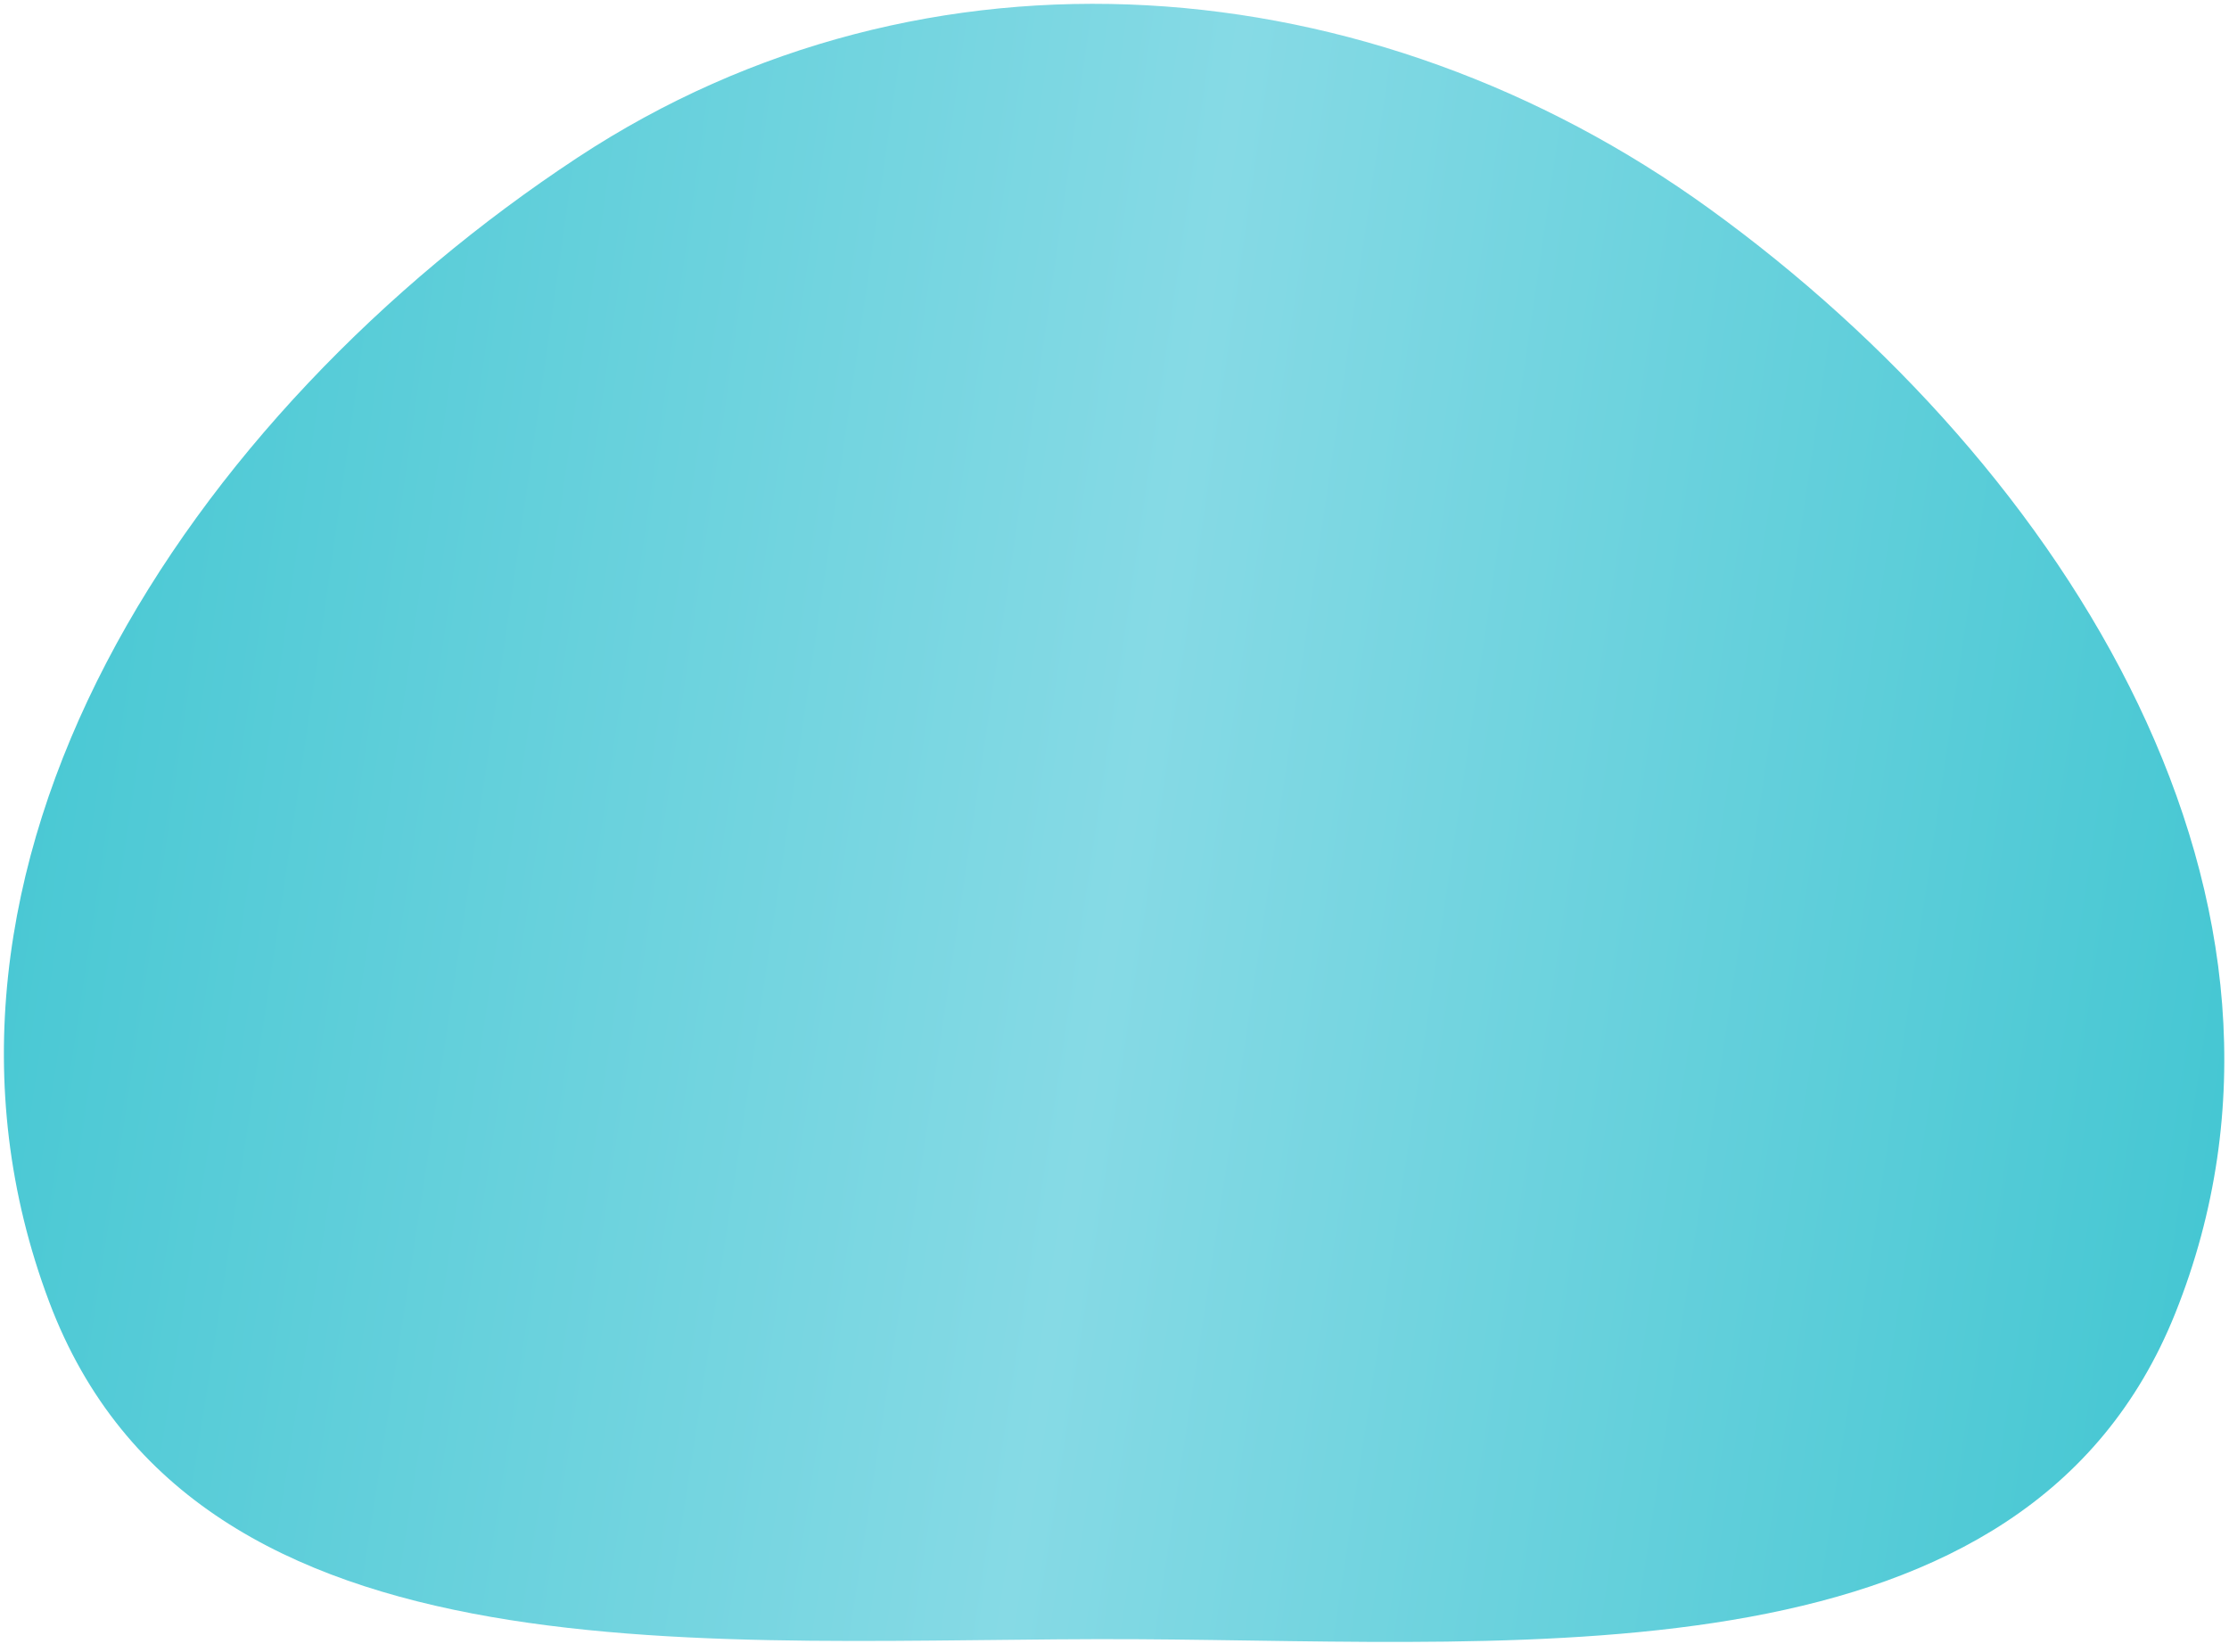
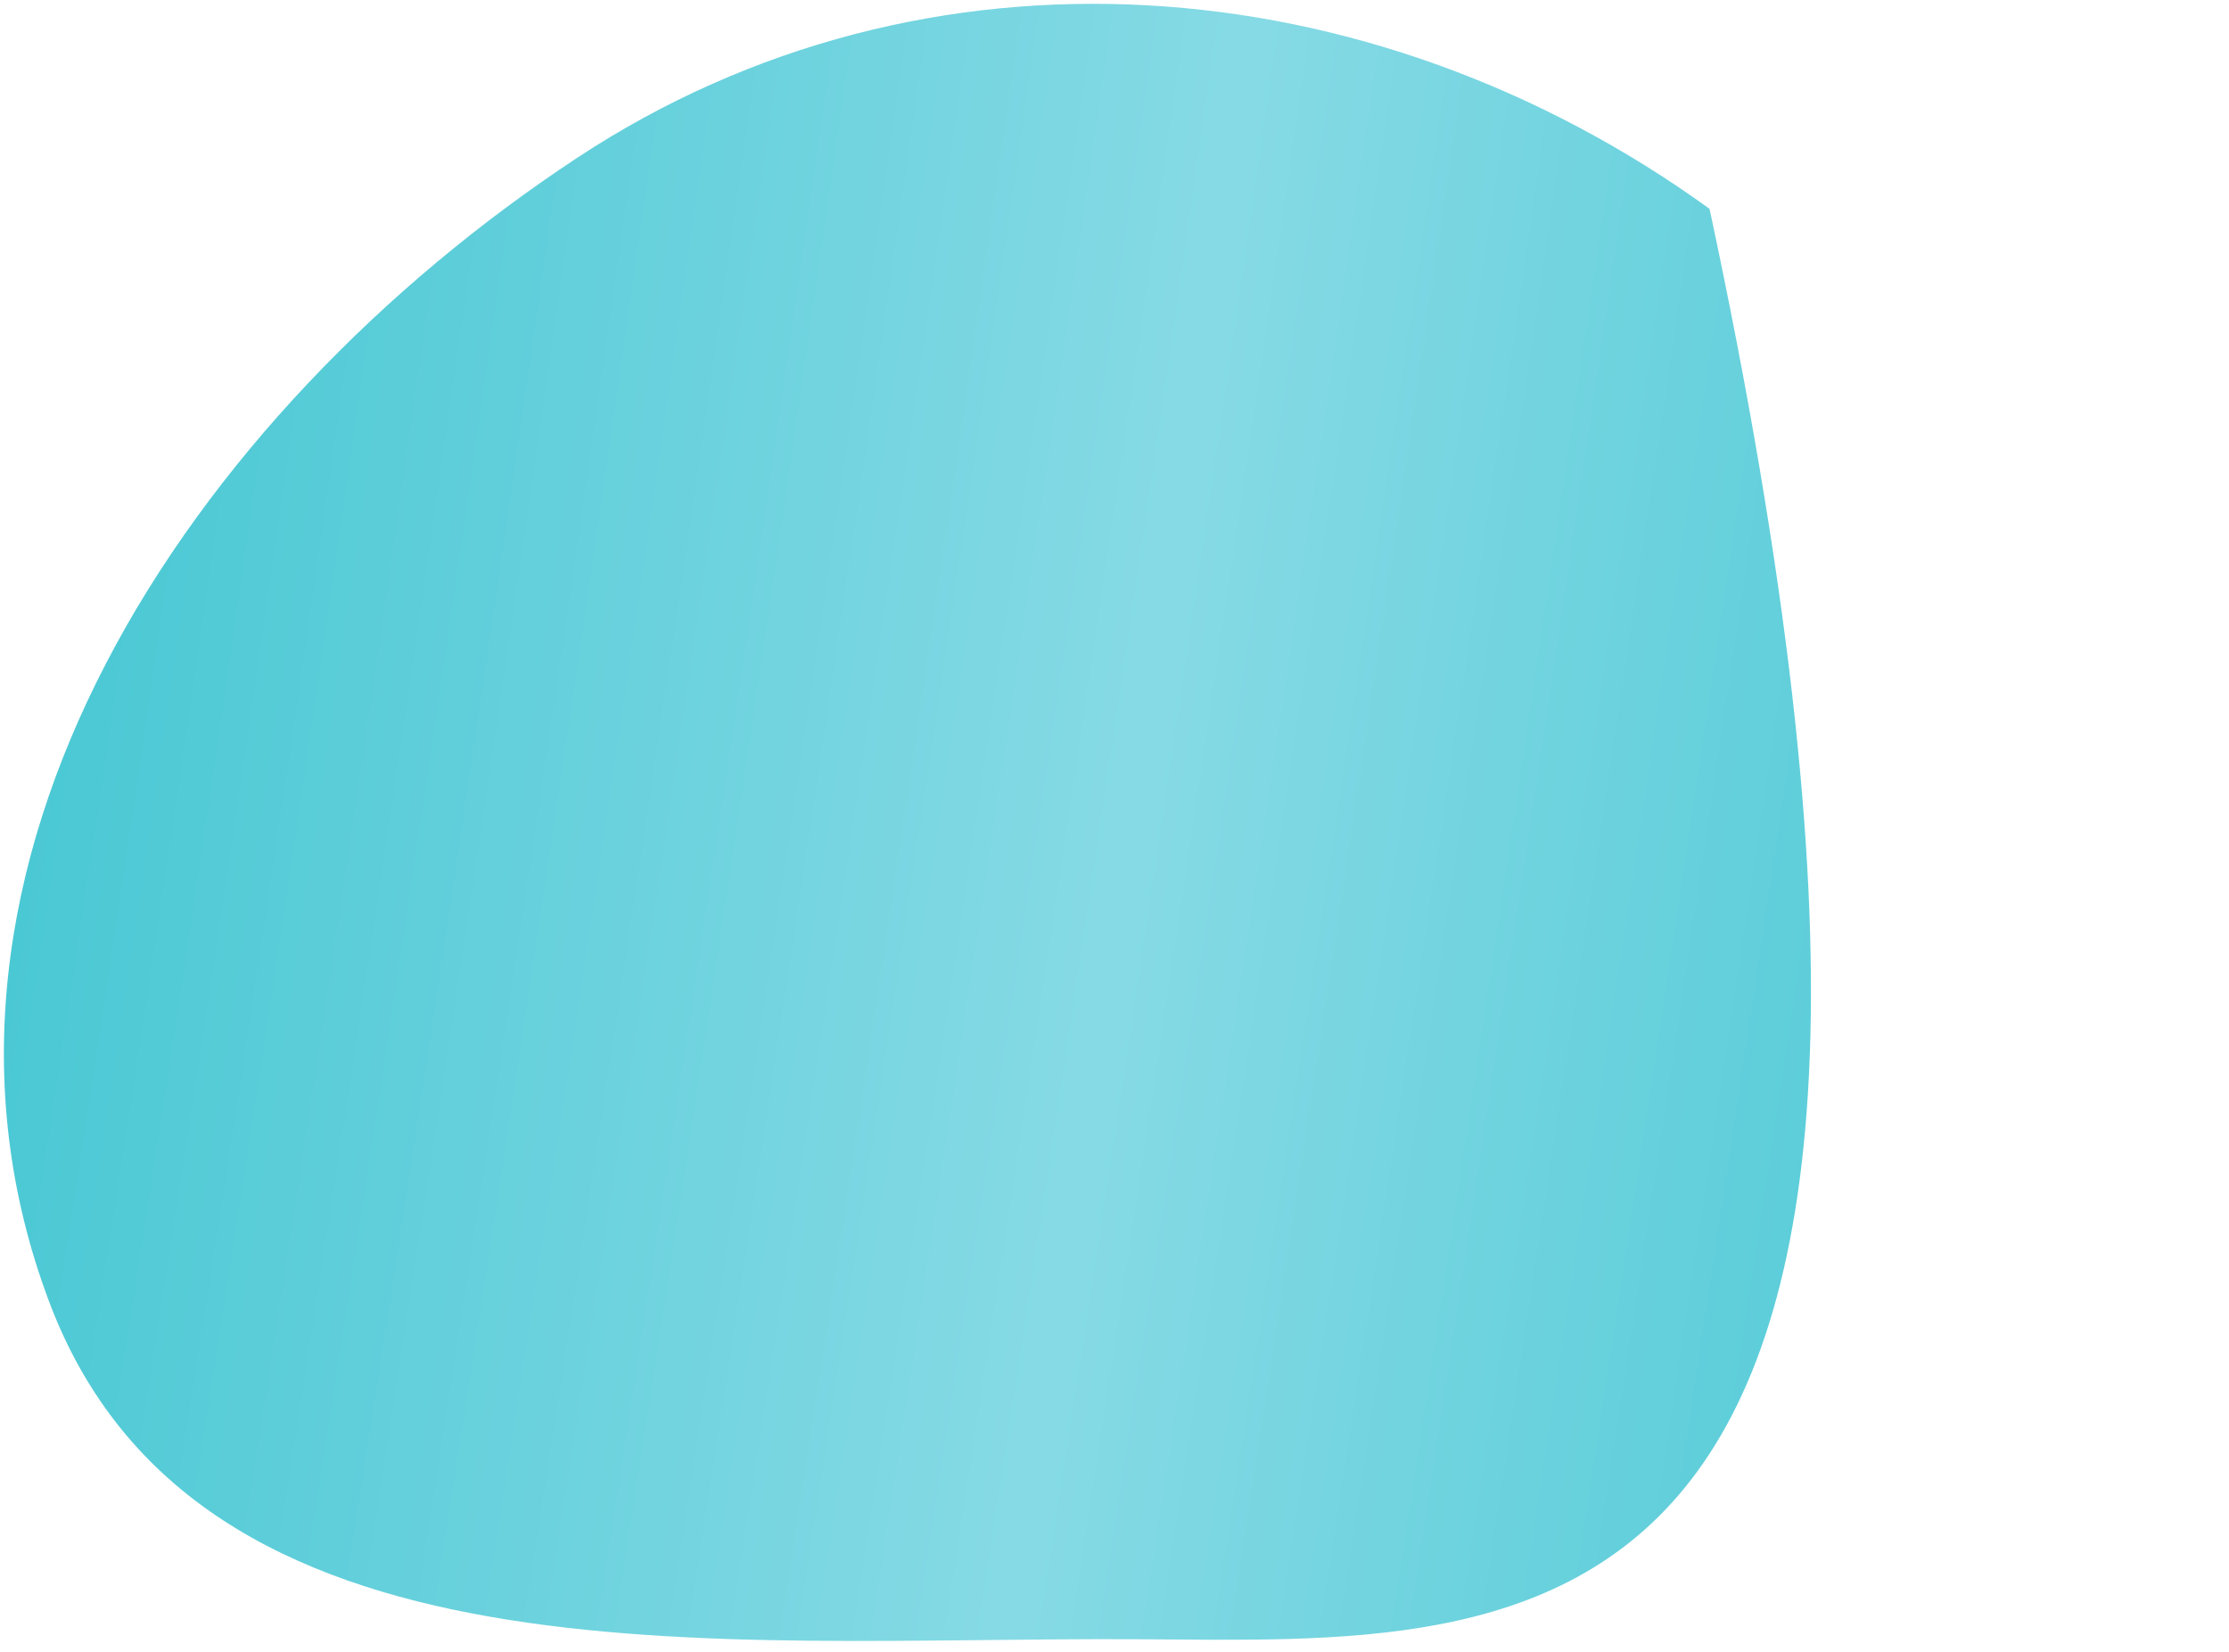
<svg xmlns="http://www.w3.org/2000/svg" width="143" height="106" viewBox="0 0 143 106" fill="none">
-   <path fill-rule="evenodd" clip-rule="evenodd" d="M37.049 10.112C59.426 -4.622 87.968 -2.305 109.675 13.399C132.638 30.012 150.097 57.961 139.549 84.266C129.964 108.167 98.624 105.311 72.874 105.172C45.973 105.028 12.645 108.705 3.158 83.532C-7.351 55.646 12.159 26.5 37.049 10.112Z" fill="url(#paint0_radial_138_93)" />
+   <path fill-rule="evenodd" clip-rule="evenodd" d="M37.049 10.112C59.426 -4.622 87.968 -2.305 109.675 13.399C129.964 108.167 98.624 105.311 72.874 105.172C45.973 105.028 12.645 108.705 3.158 83.532C-7.351 55.646 12.159 26.5 37.049 10.112Z" fill="url(#paint0_radial_138_93)" />
  <defs>
    <radialGradient id="paint0_radial_138_93" cx="0" cy="0" r="1" gradientUnits="userSpaceOnUse" gradientTransform="translate(-21 50.992) rotate(7.77) scale(182.549 2367.16)">
      <stop stop-color="#35C2CE" />
      <stop offset="0.508" stop-color="#86DAE5" />
      <stop offset="1" stop-color="#35C2CE" />
    </radialGradient>
  </defs>
</svg>